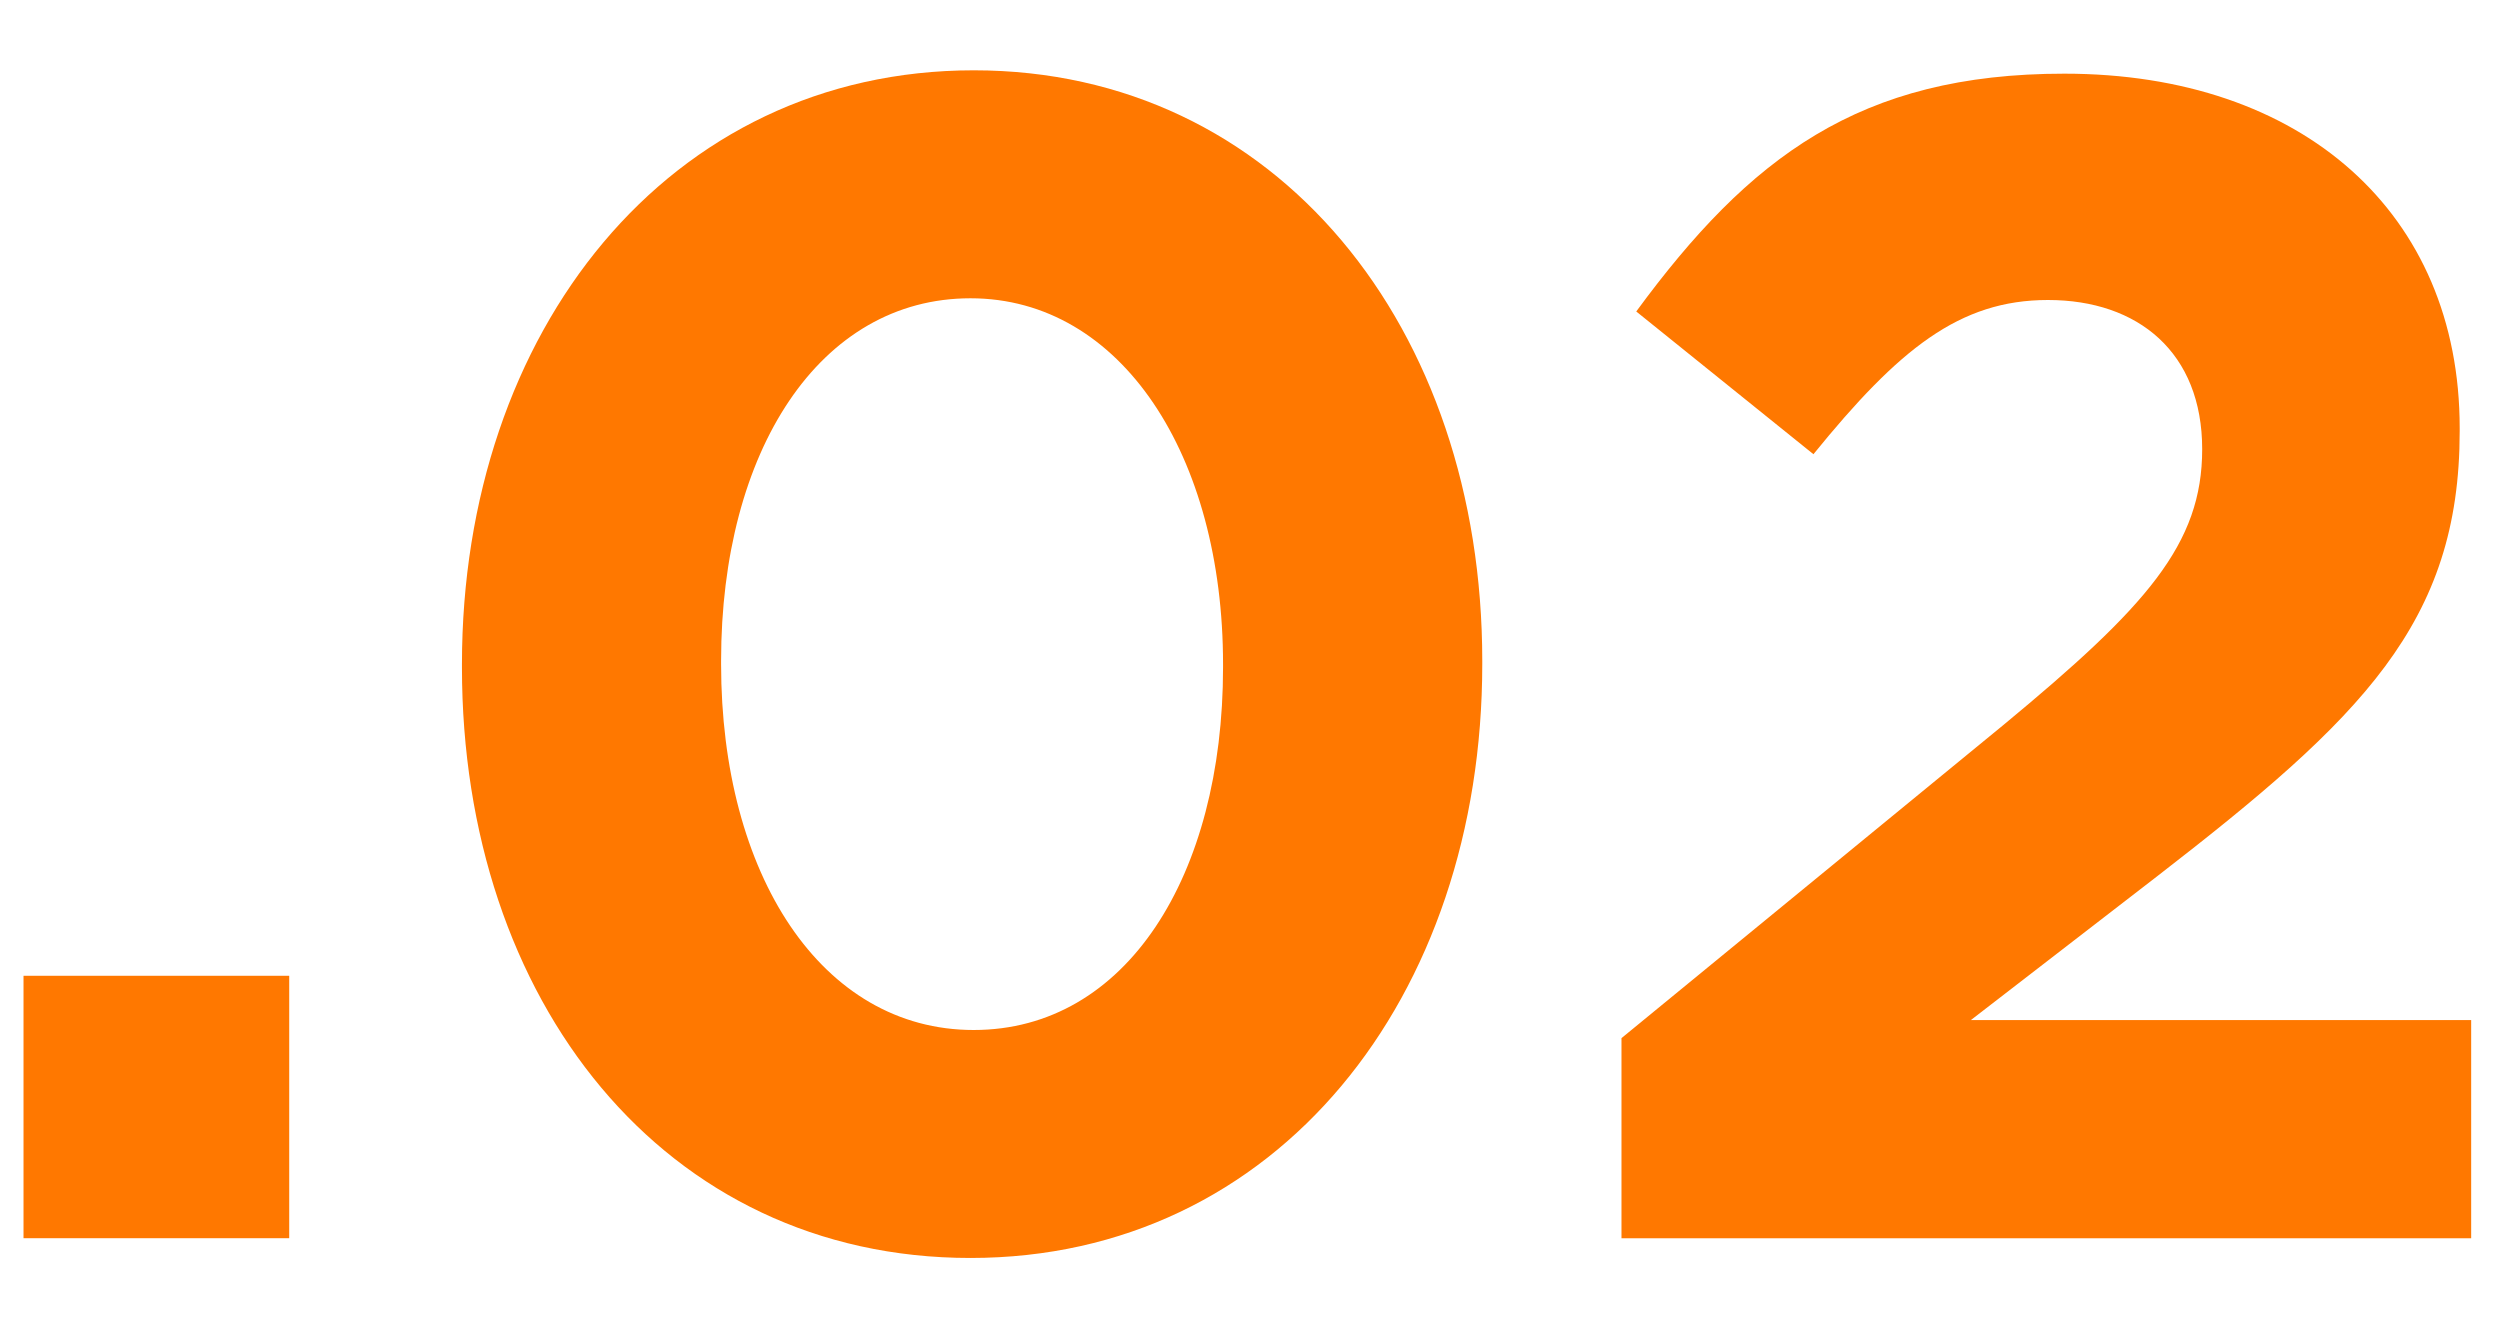
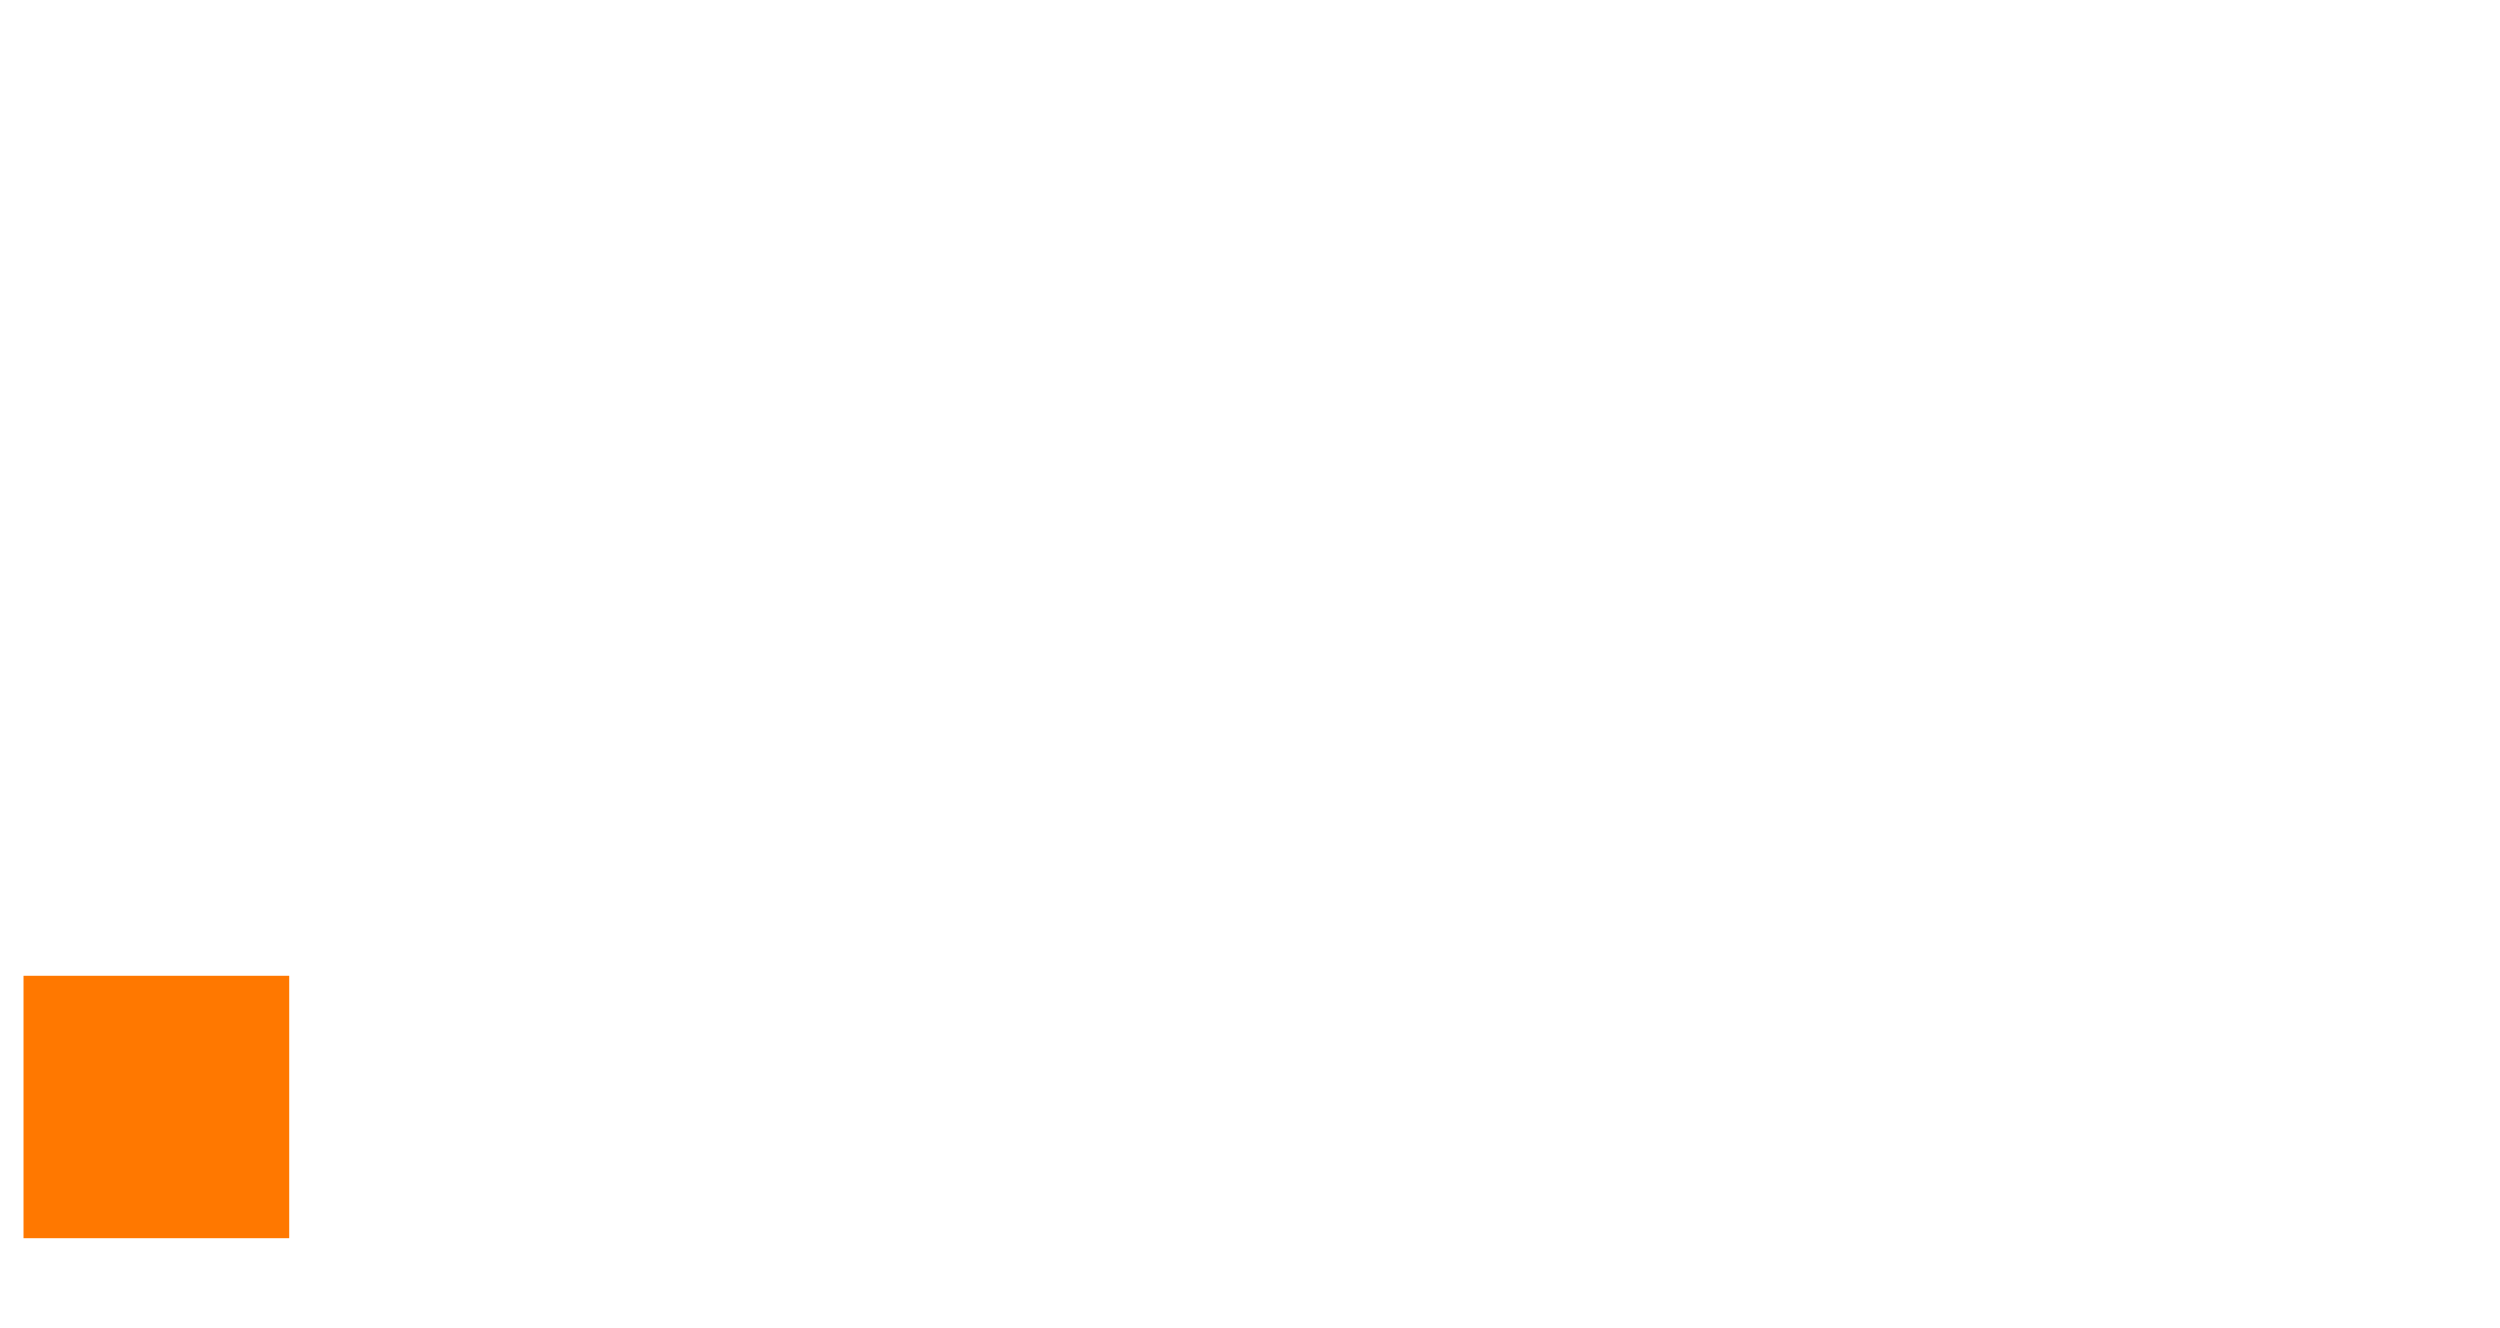
<svg xmlns="http://www.w3.org/2000/svg" version="1.1" x="0px" y="0px" width="32px" height="17px" viewBox="0 0 32 17" overflow="visible" enable-background="new 0 0 32 17" xml:space="preserve">
  <defs>
</defs>
  <g>
    <g>
      <path fill="#FF7800" d="M0.301,12.49h3.401v3.359H0.301V12.49z" />
-       <path fill="#FF7800" d="M5.913,8.543V8.501c0-4.263,2.646-7.601,6.551-7.601c3.884,0,6.509,3.297,6.509,7.559v0.042    c0,4.263-2.625,7.601-6.551,7.601S5.913,12.805,5.913,8.543z M15.655,8.543V8.501c0-2.667-1.302-4.683-3.233-4.683    S9.23,5.771,9.23,8.459v0.042c0,2.688,1.281,4.683,3.233,4.683S15.655,11.209,15.655,8.543z" />
-       <path fill="#FF7800" d="M20.755,13.288l4.892-4.011c1.827-1.512,2.541-2.309,2.541-3.527c0-1.238-0.819-1.91-1.974-1.91    c-1.134,0-1.911,0.63-3.002,1.974l-2.268-1.827c1.449-1.973,2.855-3.044,5.48-3.044c3.044,0,5.06,1.784,5.06,4.535V5.52    c0,2.457-1.26,3.674-3.863,5.689l-2.394,1.848h6.404v2.793H20.755V13.288z" />
    </g>
  </g>
-   <rect id="_x3C_スライス_x3E__41_" fill="none" width="32" height="17" />
</svg>